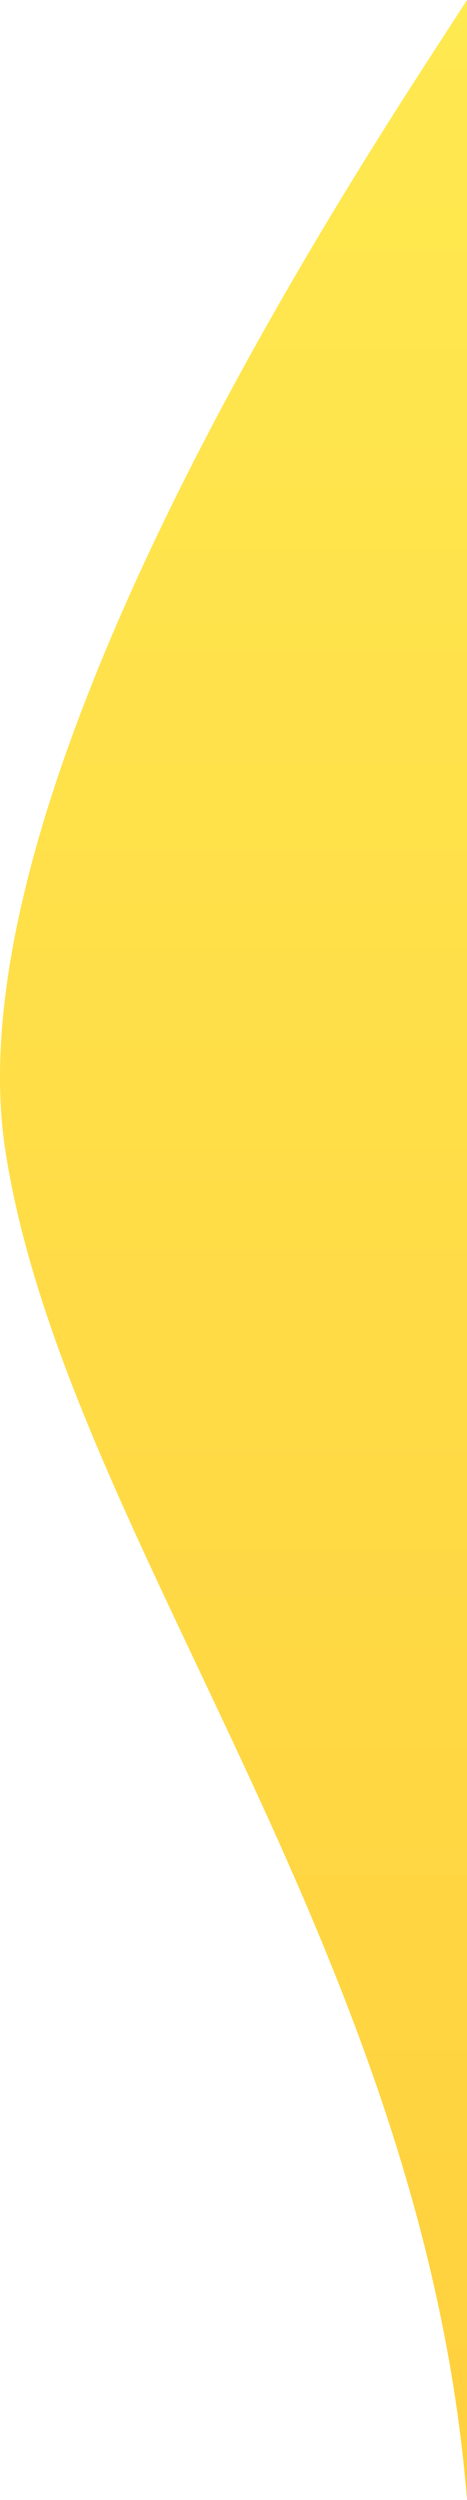
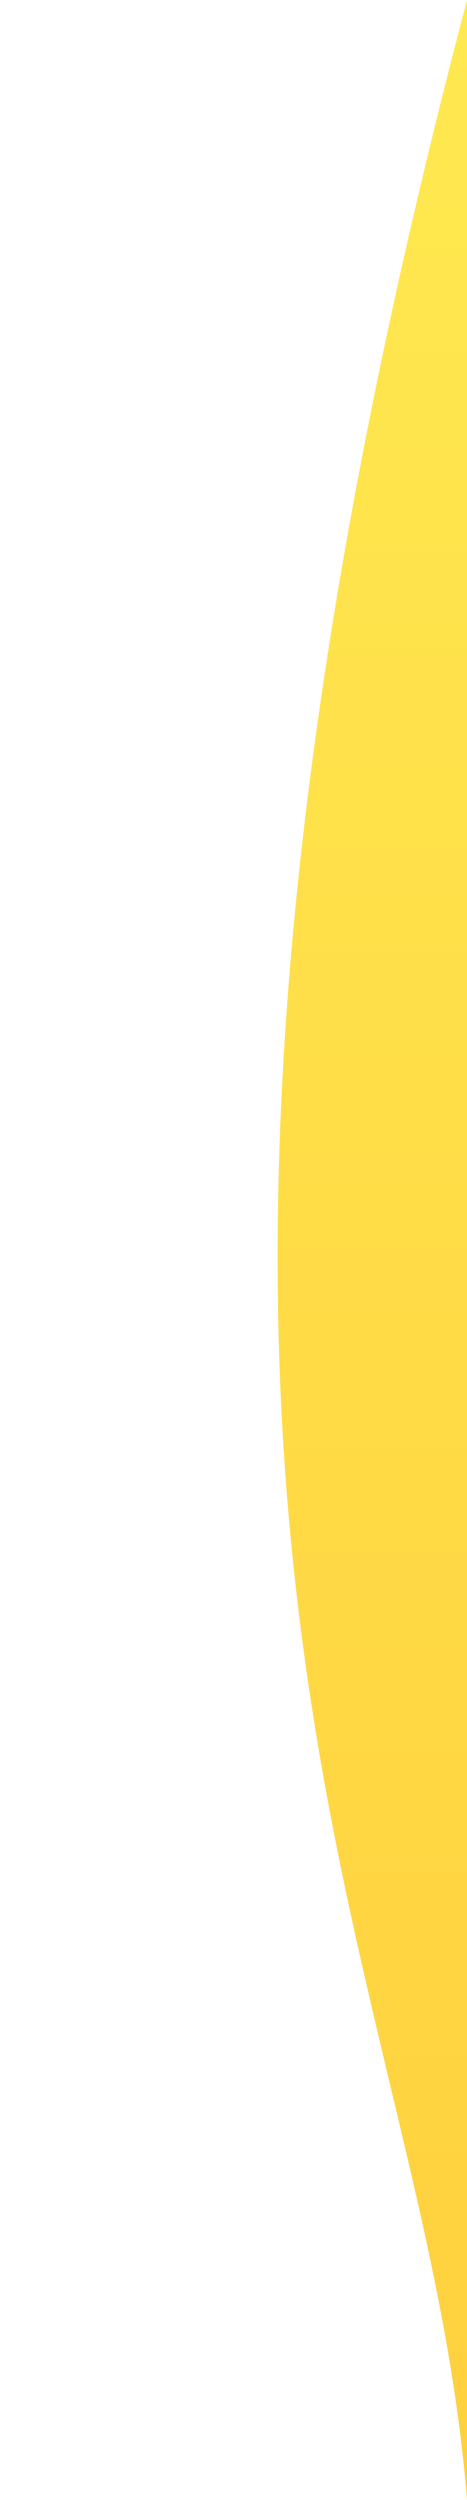
<svg xmlns="http://www.w3.org/2000/svg" width="260" height="1389" viewBox="0 0 260 1389" fill="none">
-   <path d="M260 5.33896e-05C217.67 66.43 -29.692 427.478 2.96 639.156C35.626 850.834 235.31 1081.35 260 1389L260 5.33896e-05Z" fill="url(#paint0_linear_819_4674)" />
+   <path d="M260 5.33896e-05C35.626 850.834 235.31 1081.35 260 1389L260 5.33896e-05Z" fill="url(#paint0_linear_819_4674)" />
  <defs>
    <linearGradient id="paint0_linear_819_4674" x1="130.003" y1="1389" x2="130.003" y2="1.55027e-06" gradientUnits="userSpaceOnUse">
      <stop stop-color="#FFD03E" />
      <stop offset="1" stop-color="#FFE950" />
    </linearGradient>
  </defs>
</svg>